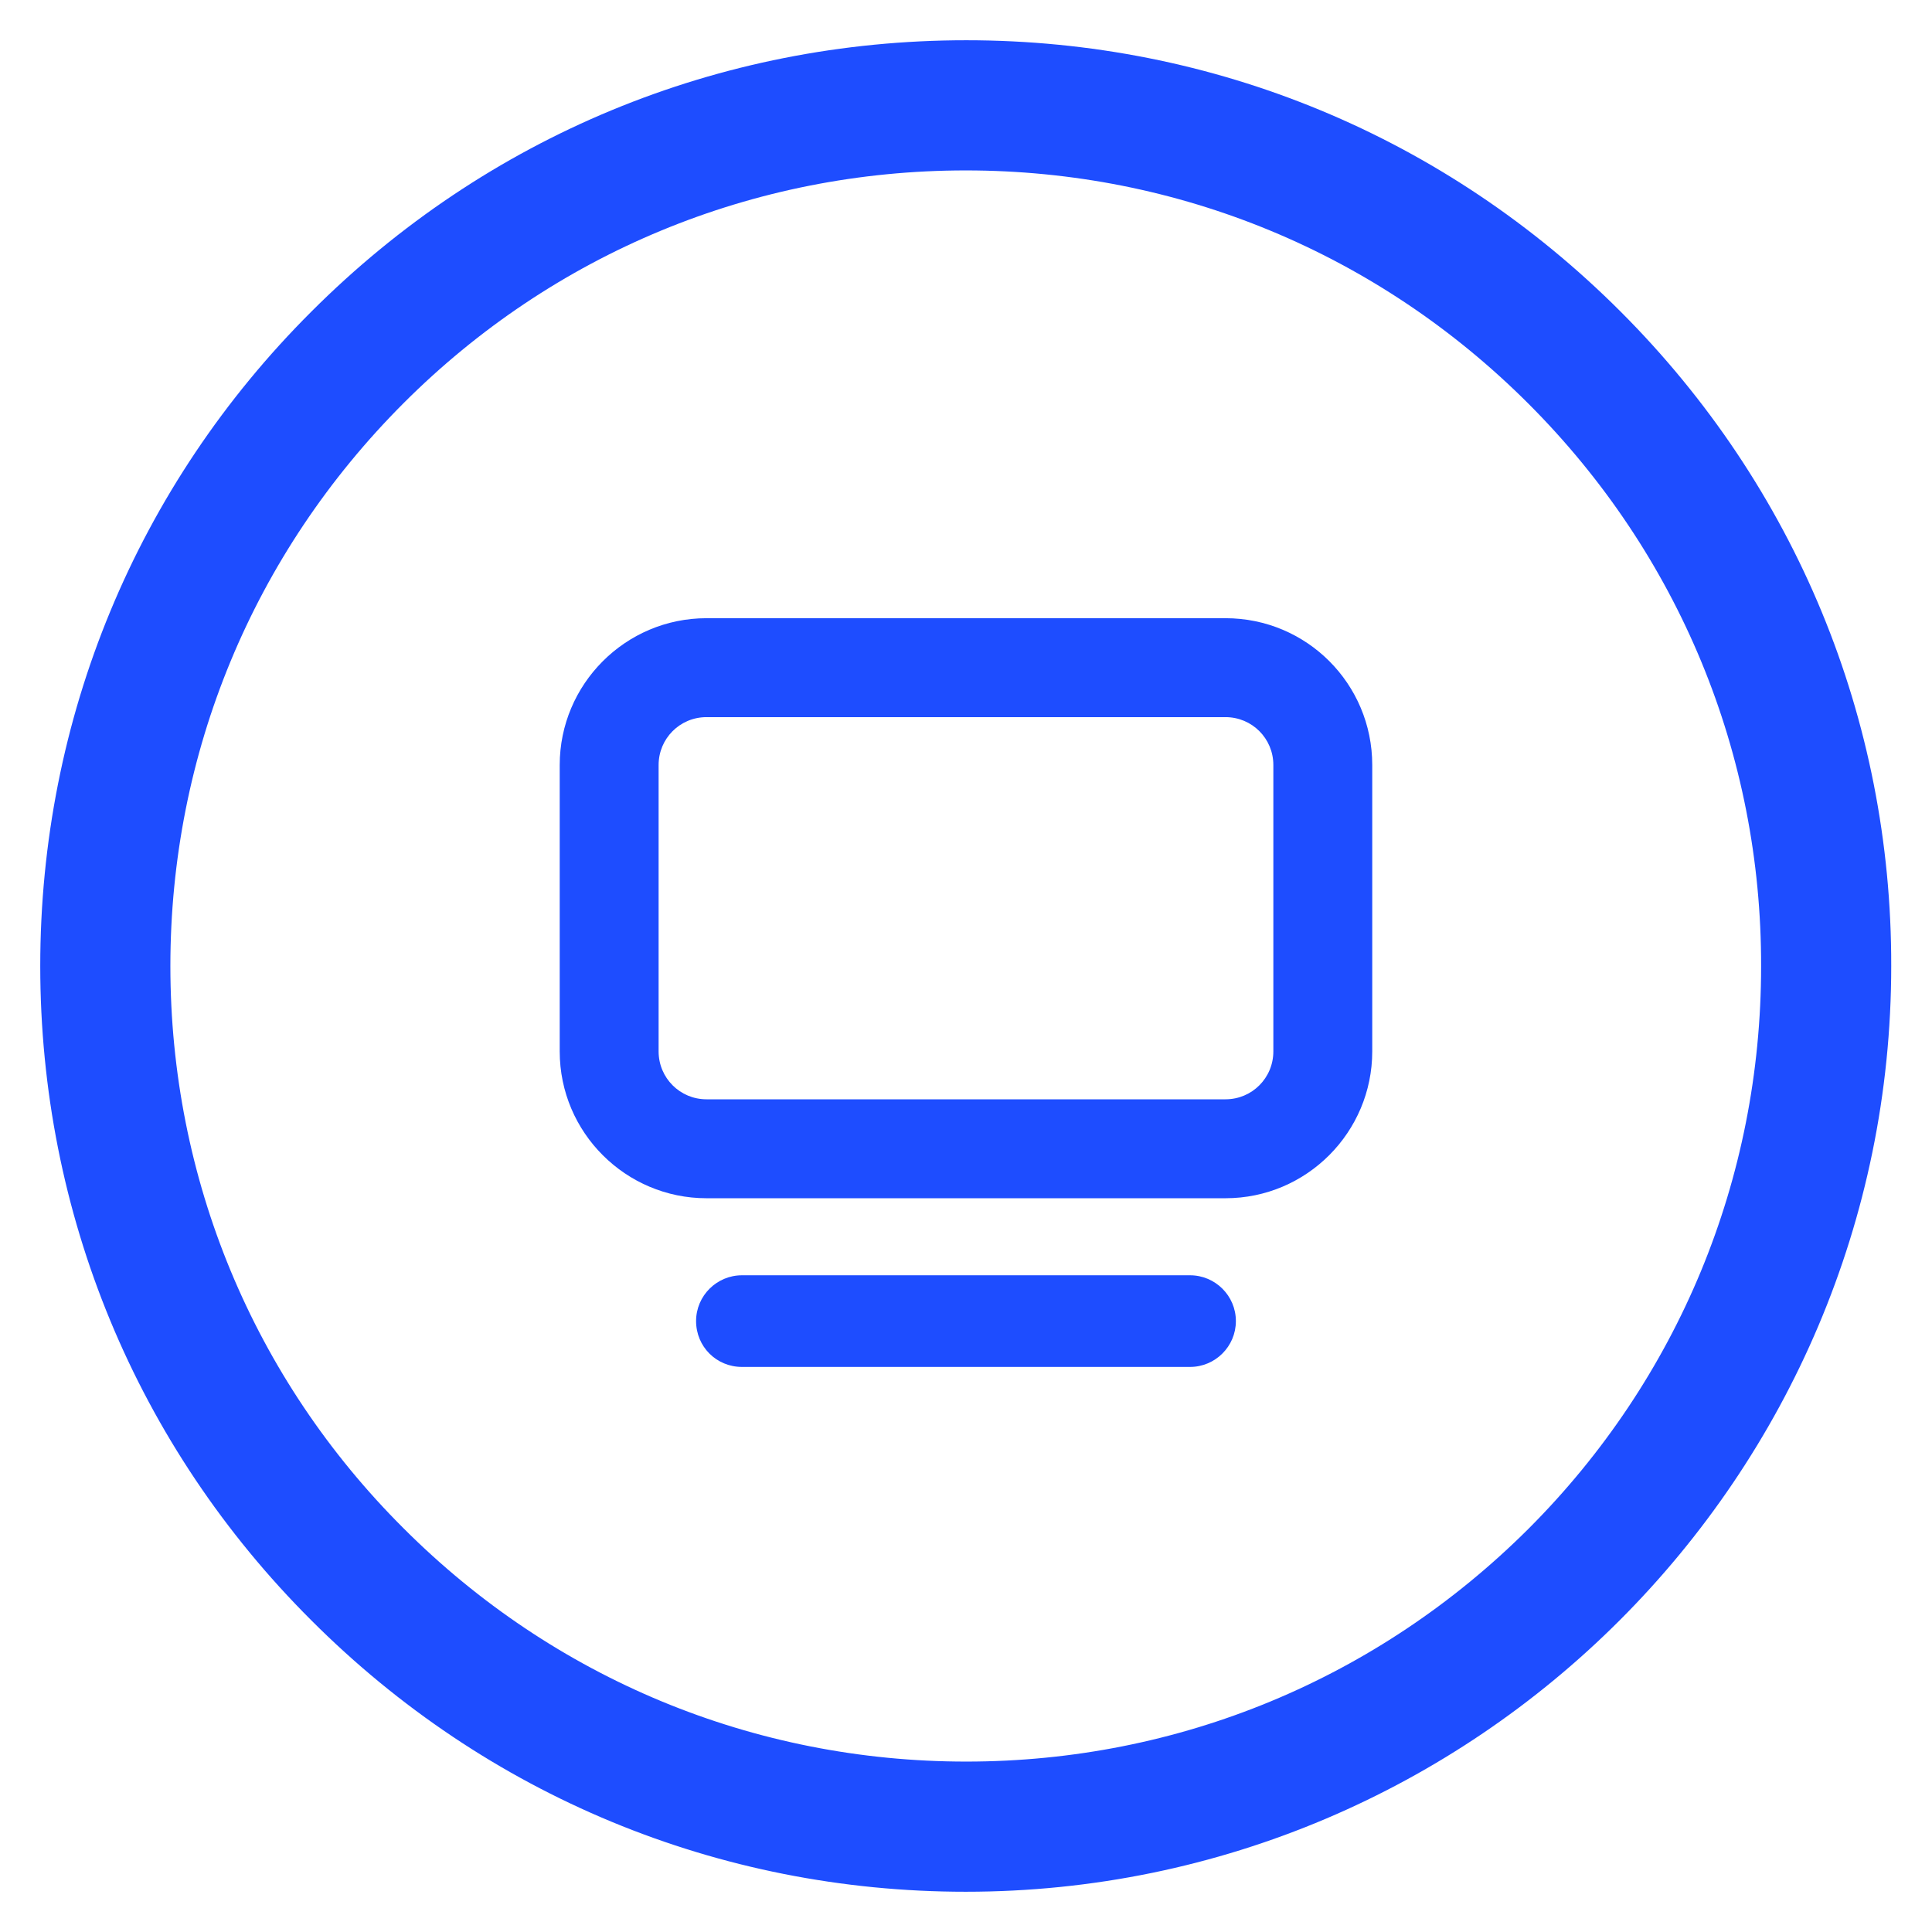
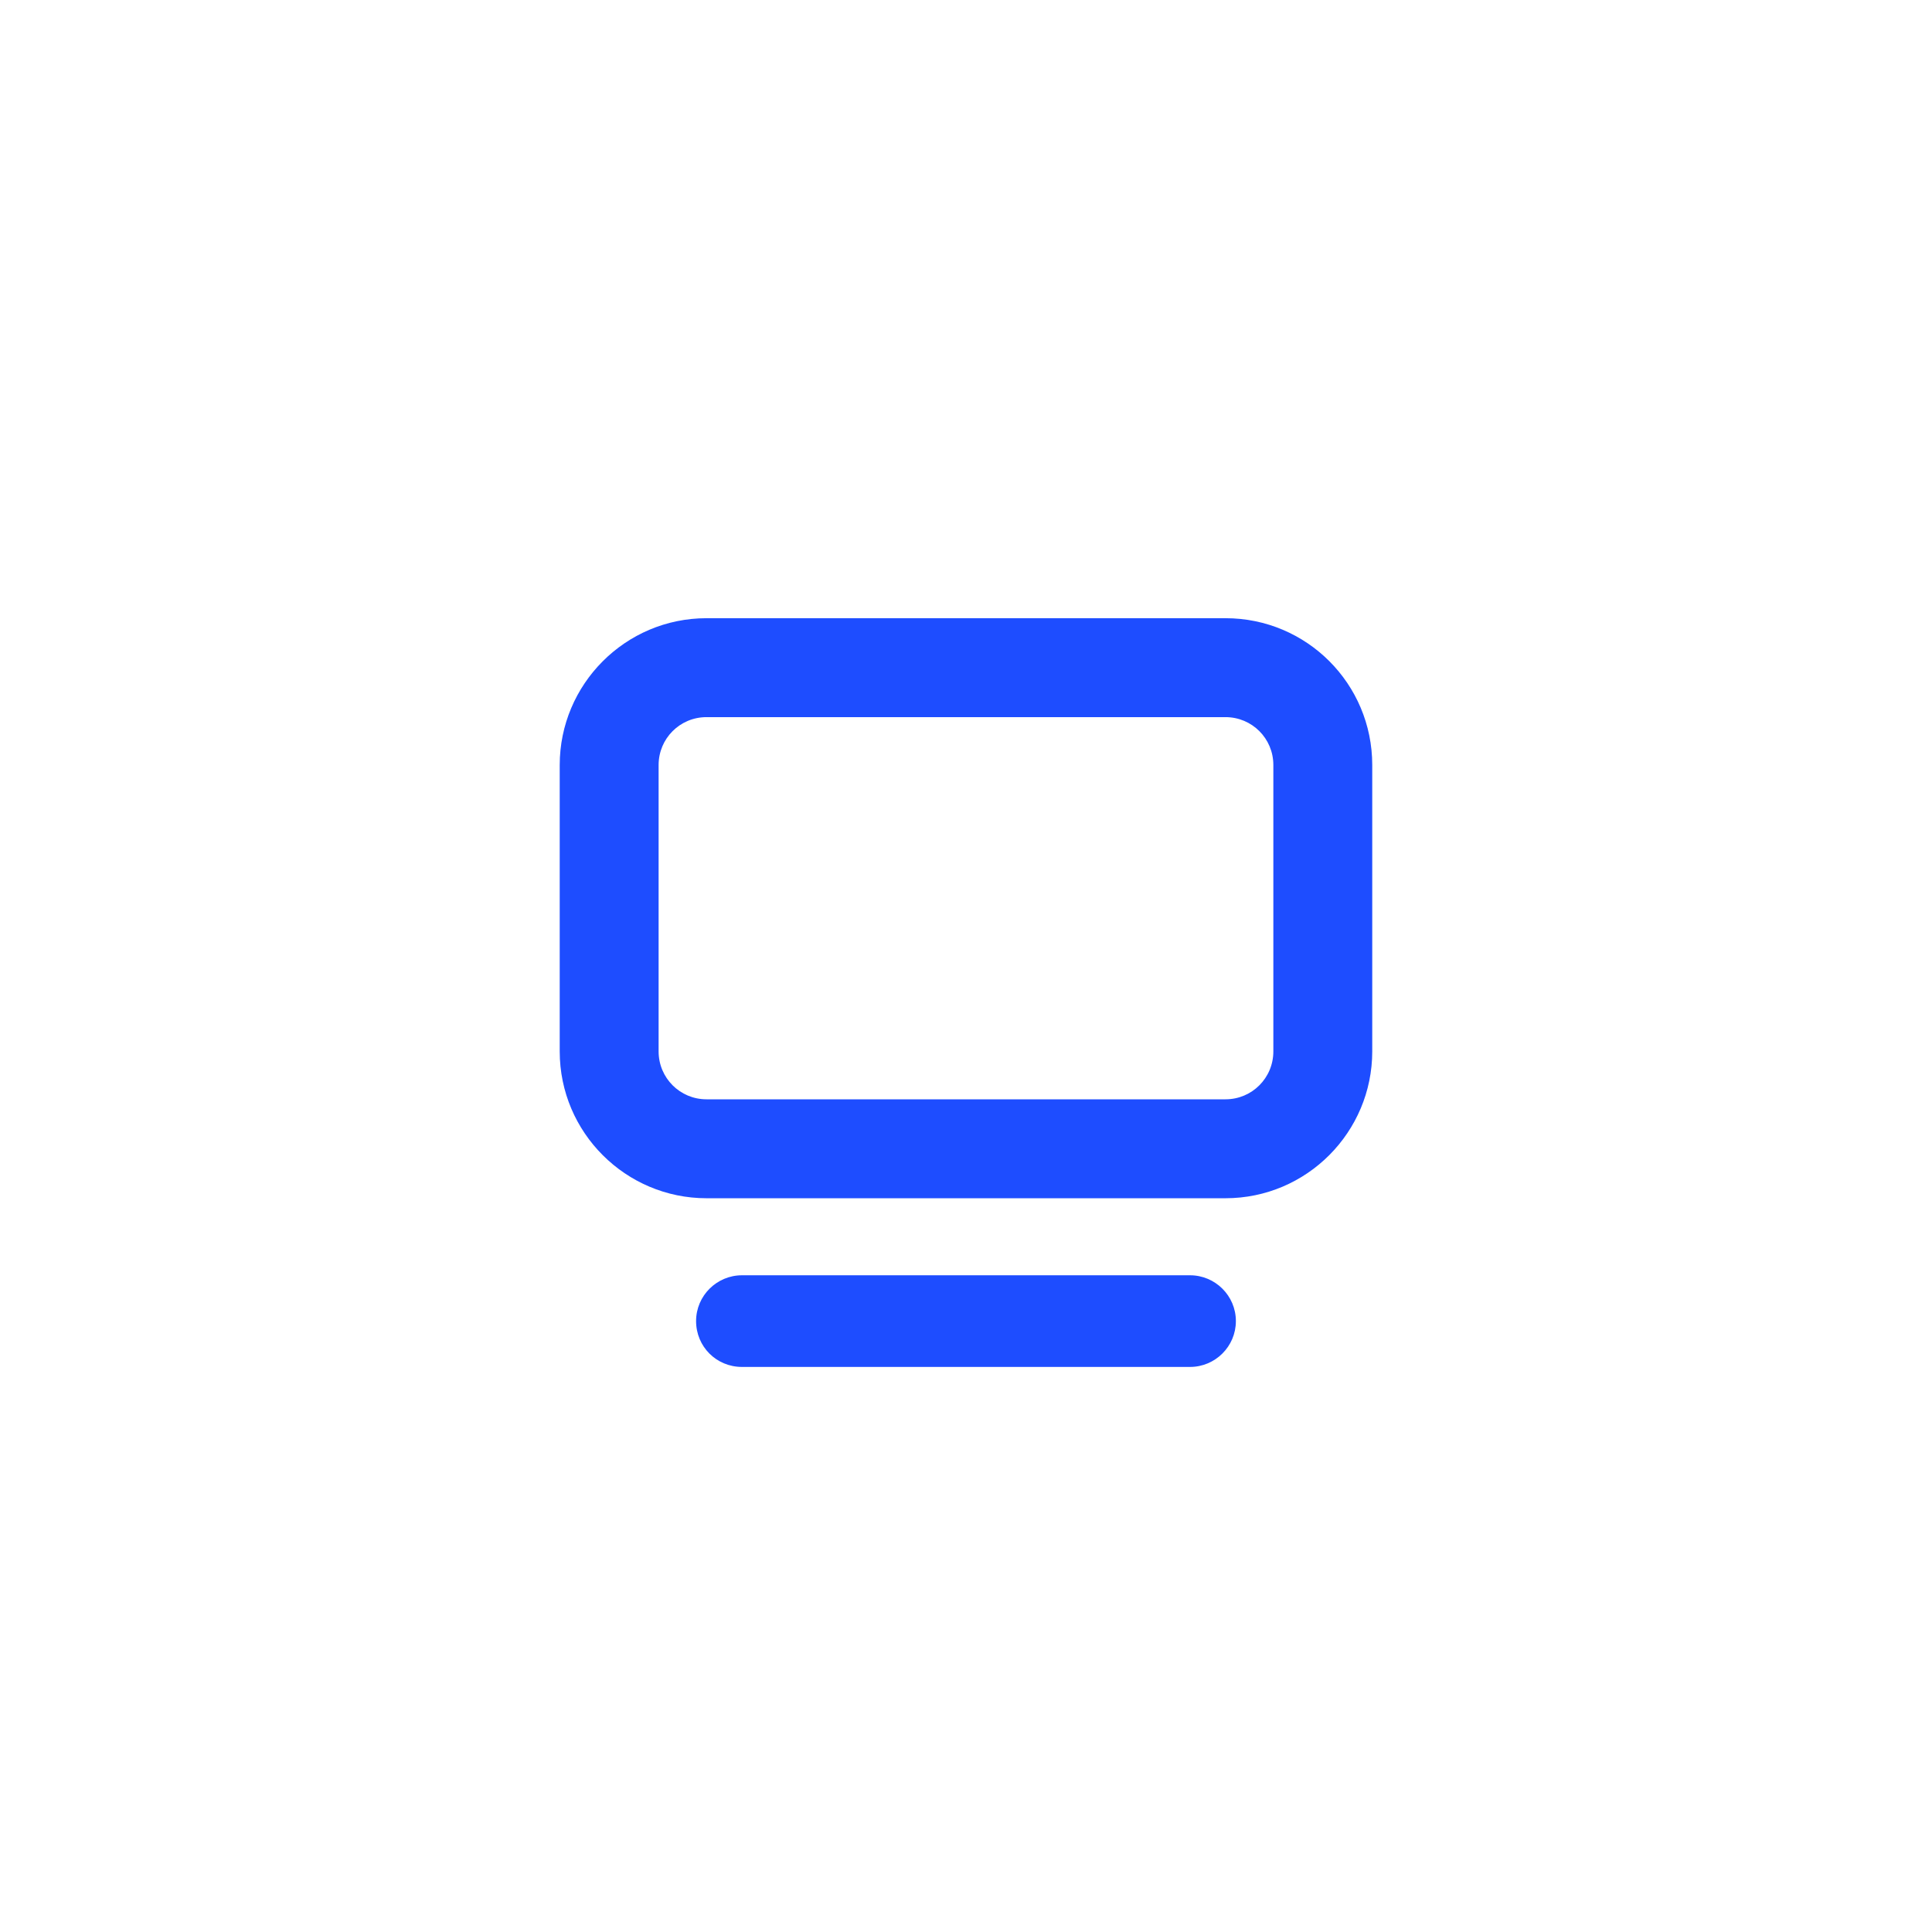
<svg xmlns="http://www.w3.org/2000/svg" width="48" height="48" viewBox="0 0 48 48" fill="none">
-   <rect width="48" height="48" fill="white" />
-   <path d="M40.262 7.74C35.917 3.393 30.149 1 24.006 1C17.851 1 12.083 3.393 7.738 7.74C3.392 12.073 1 17.855 1 24C1 30.145 3.392 35.927 7.738 40.26C12.083 44.607 17.851 47 23.994 47C36.667 47 46.987 36.677 46.987 24C47 17.868 44.608 12.086 40.262 7.74ZM37.973 37.984C34.236 41.709 29.283 43.766 24.006 43.766C18.73 43.766 13.764 41.709 10.027 37.971C6.289 34.245 4.233 29.278 4.233 24C4.233 18.722 6.289 13.755 10.027 10.016C13.751 6.291 18.717 4.234 23.994 4.234C29.27 4.234 34.236 6.291 37.973 10.029C41.711 13.768 43.767 18.735 43.754 24.013C43.754 29.291 41.698 34.258 37.973 37.984Z" fill="#1E4DFF" />
  <path d="M30.447 15.359H17.553C15.536 15.359 13.906 17.002 13.906 19.007V26.122C13.906 28.14 15.549 29.77 17.553 29.77H30.447C32.464 29.77 34.093 28.127 34.093 26.122V19.007C34.093 16.989 32.464 15.359 30.447 15.359ZM31.636 26.122C31.636 26.781 31.106 27.312 30.447 27.312H17.553C16.894 27.312 16.363 26.781 16.363 26.122V19.007C16.363 18.347 16.894 17.817 17.553 17.817H30.447C31.106 17.817 31.636 18.347 31.636 19.007V26.122Z" fill="#1E4DFF" />
  <path d="M29.567 31.684H18.433C17.812 31.684 17.294 32.189 17.294 32.822C17.294 33.456 17.799 33.961 18.433 33.961H29.567C30.188 33.961 30.705 33.456 30.705 32.822C30.705 32.189 30.188 31.684 29.567 31.684Z" fill="#1E4DFF" />
</svg>